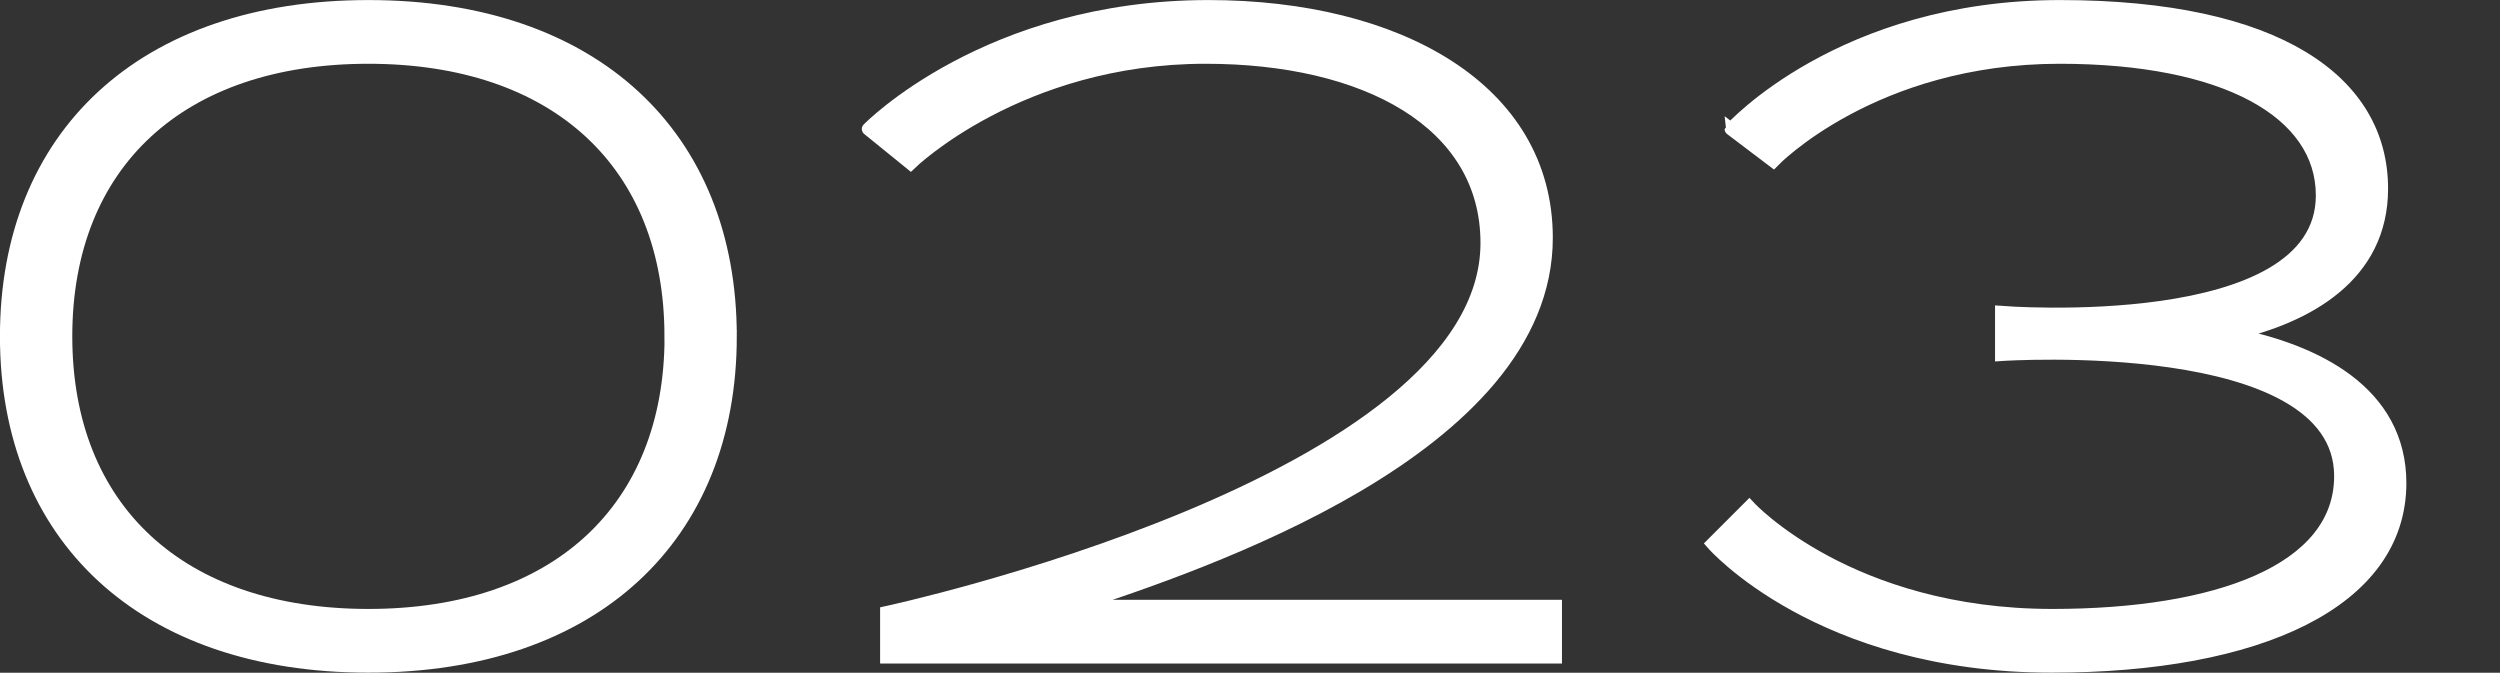
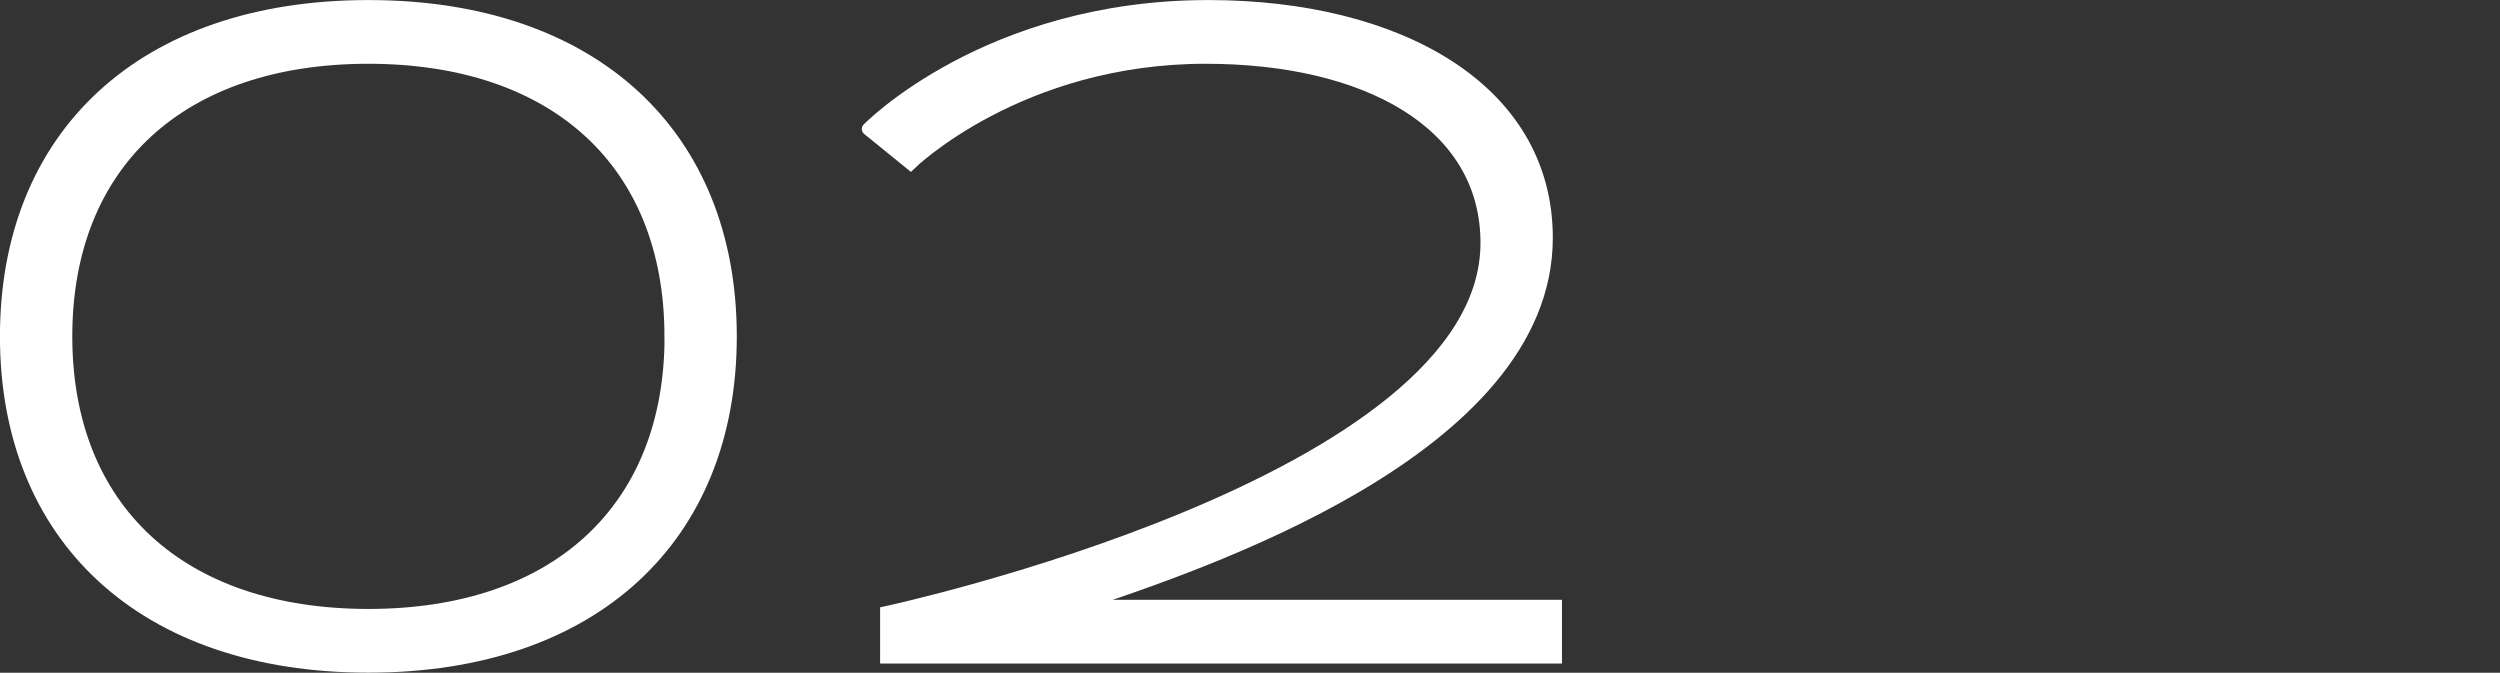
<svg xmlns="http://www.w3.org/2000/svg" id="_レイヤー_1" data-name="レイヤー 1" viewBox="0 0 237.77 63.98">
  <rect x="0" y="0" width="237.77" height="63.98" fill="#333333" stroke="none" />
  <defs>
    <style>
      .cls-1 {
        fill: #fff;
        stroke: #fff;
        stroke-miterlimit: 10;
        stroke-width: 1.21px;
      }
    </style>
  </defs>
-   <path class="cls-1" d="M69.47,31.99c0,19.07-12.97,31.38-34.43,31.38S.6,51.06.6,31.99,13.57.61,35.04.61s34.43,12.31,34.43,31.38ZM63.8,31.99c0-16.45-10.9-26.53-28.77-26.53S6.27,15.53,6.27,31.99s10.9,26.53,28.77,26.53,28.77-10.08,28.77-26.53Z" />
+   <path class="cls-1" d="M69.47,31.99c0,19.07-12.97,31.38-34.43,31.38S.6,51.06.6,31.99,13.57.61,35.04.61s34.43,12.31,34.43,31.38M63.8,31.99c0-16.45-10.9-26.53-28.77-26.53S6.27,15.53,6.27,31.99s10.9,26.53,28.77,26.53,28.77-10.08,28.77-26.53Z" />
  <path class="cls-1" d="M147.95,57.65v4.85h-63.64v-4.25s57.1-12.31,57.1-35.14c0-11.5-11.55-17.65-26.75-17.65-17.71,0-28.06,10.08-28.06,10.08l-4.03-3.27S93.9.61,114.93.61c17.98,0,32.15,7.85,32.15,22.01,0,20.1-32.91,31.05-44.96,35.03h45.83Z" />
-   <path class="cls-1" d="M228.26,45.93c0,11.33-13.51,17.44-33.13,17.44-22.12,0-32.25-11.66-32.25-11.66l3.49-3.49s9.48,10.3,28.83,10.3c15.52,0,27.4-4.2,27.4-13.24,0-13.73-32.25-11.55-32.25-11.55v-4.03s30.51,2.4,30.51-11.11c0-7.95-9.26-13.13-24.97-13.13-17.75,0-27.23,9.86-27.23,9.86l-4.03-3.05S175.09.61,195.9.61s30.62,7.19,30.62,17.33c0,8.26-7,12.19-14.24,13.83,8.01,1.56,15.98,5.53,15.98,14.18Z" />
</svg>